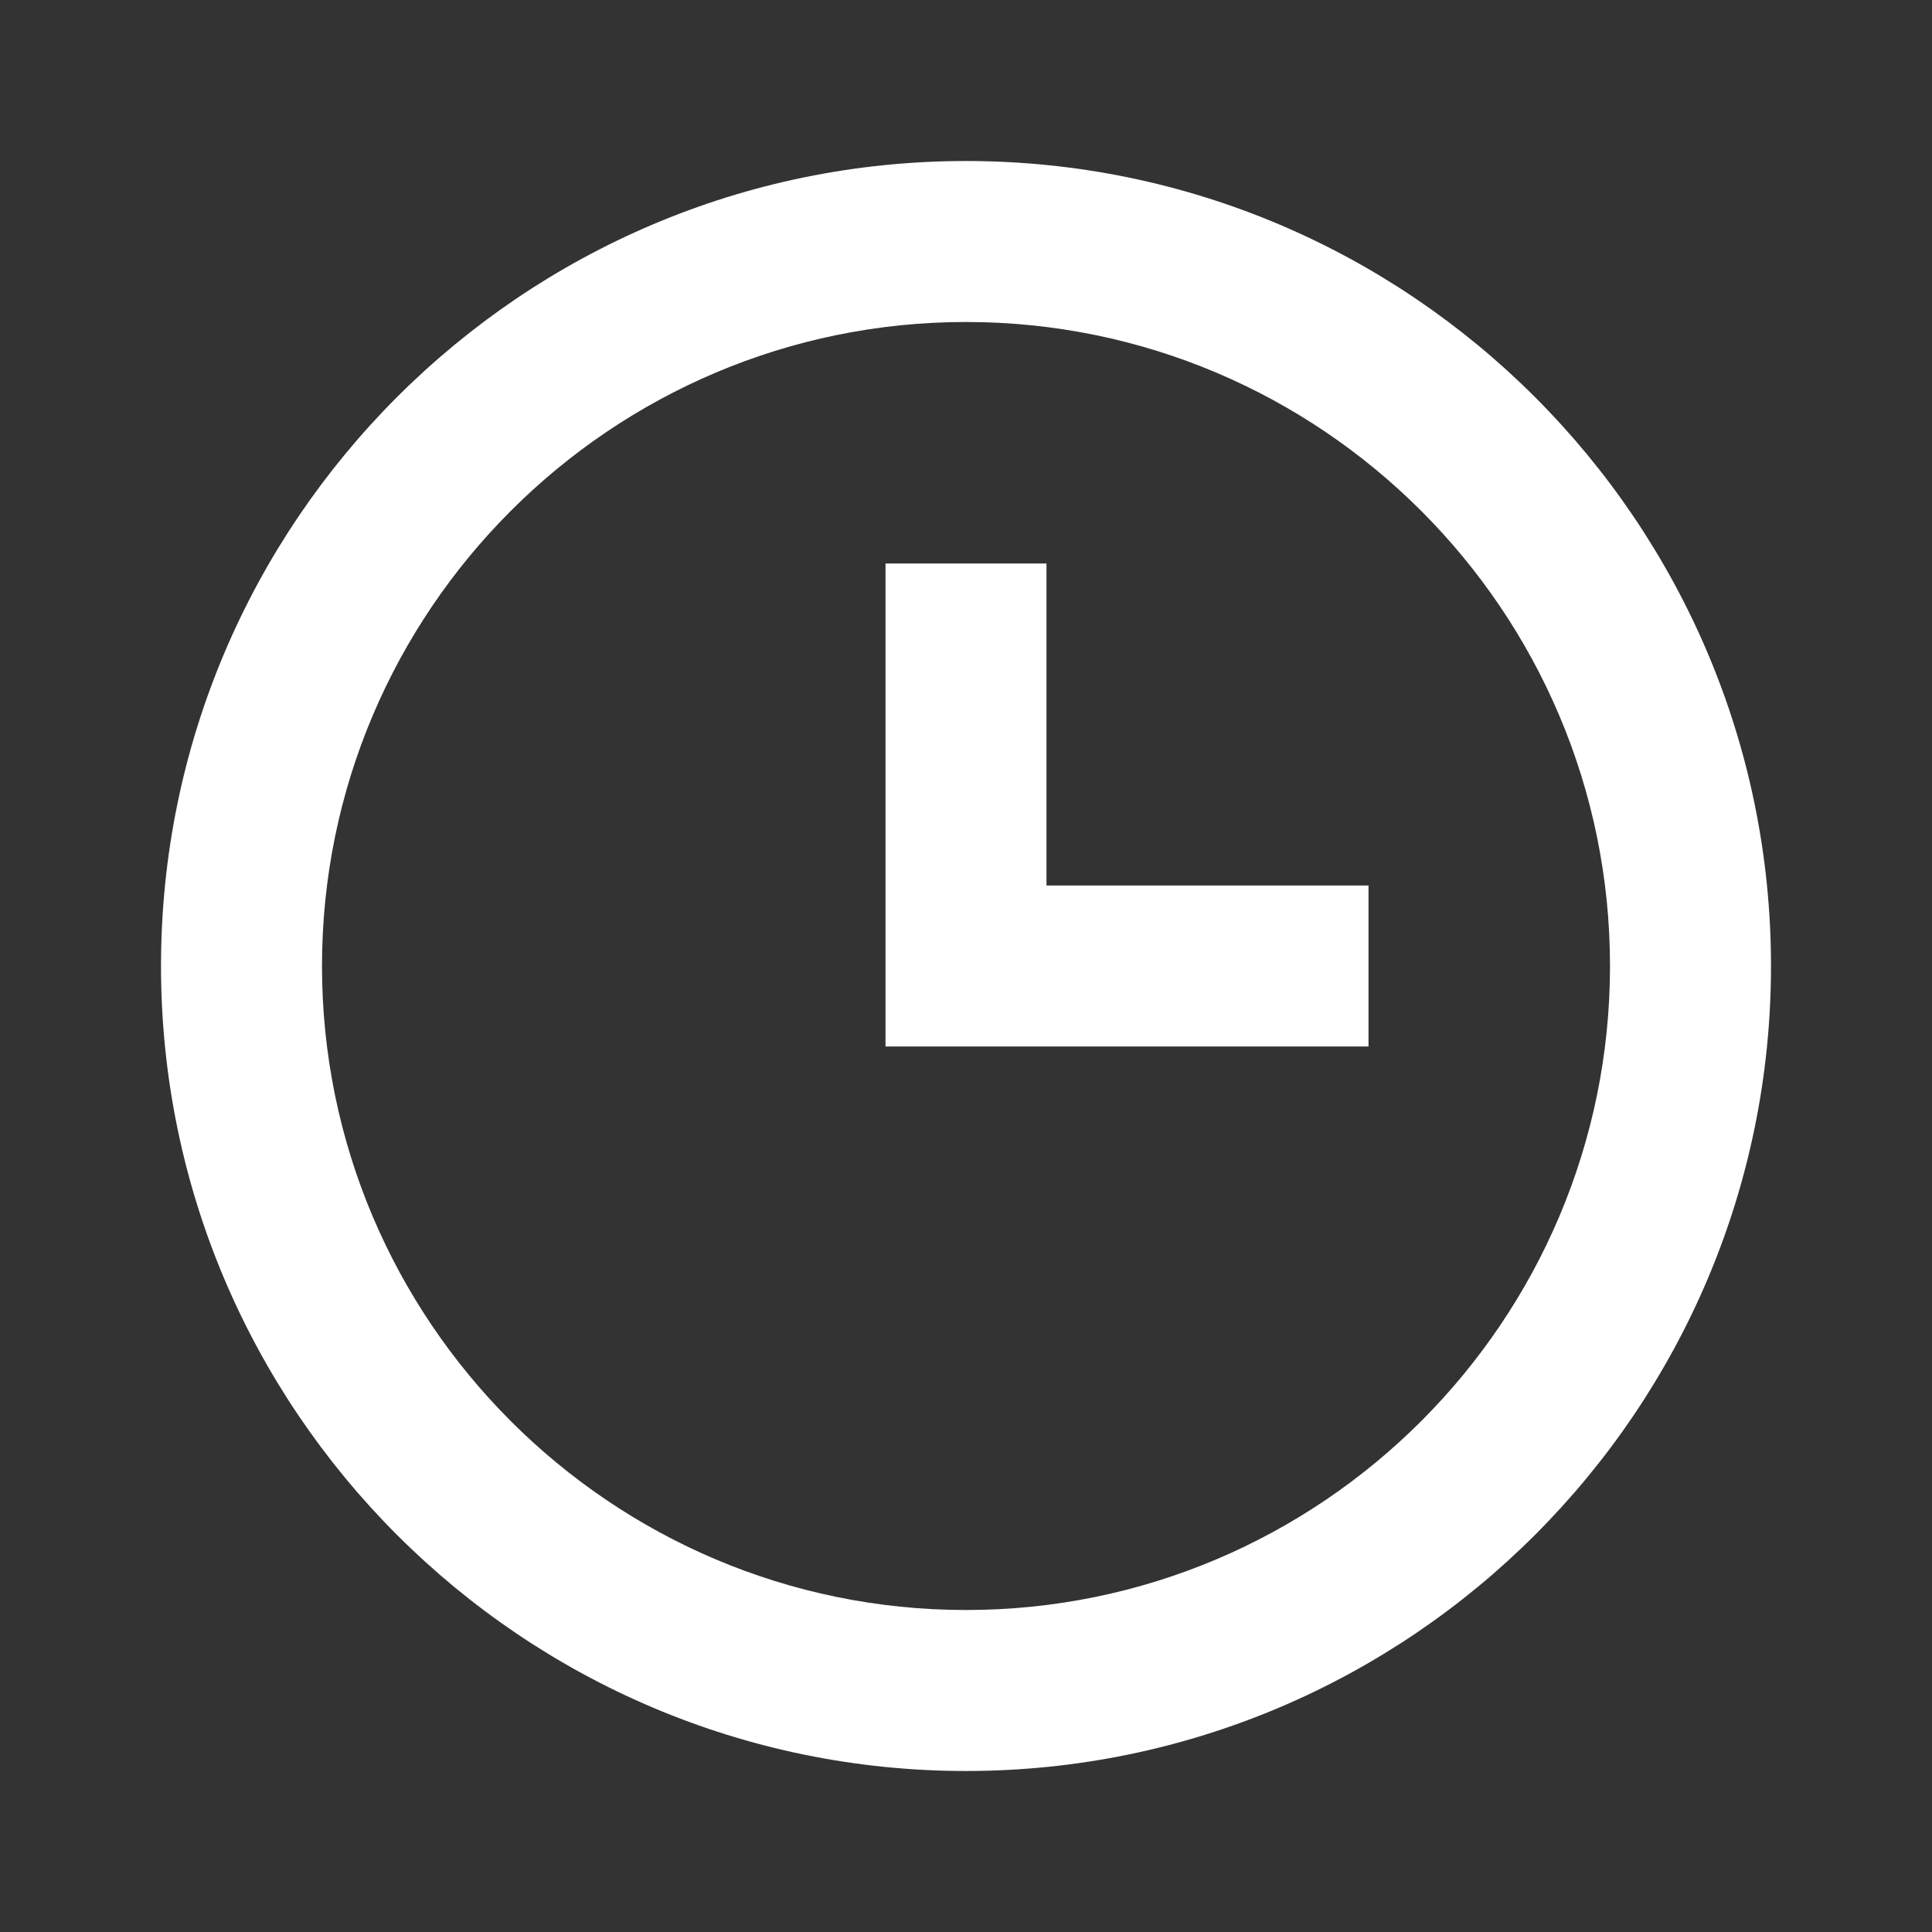
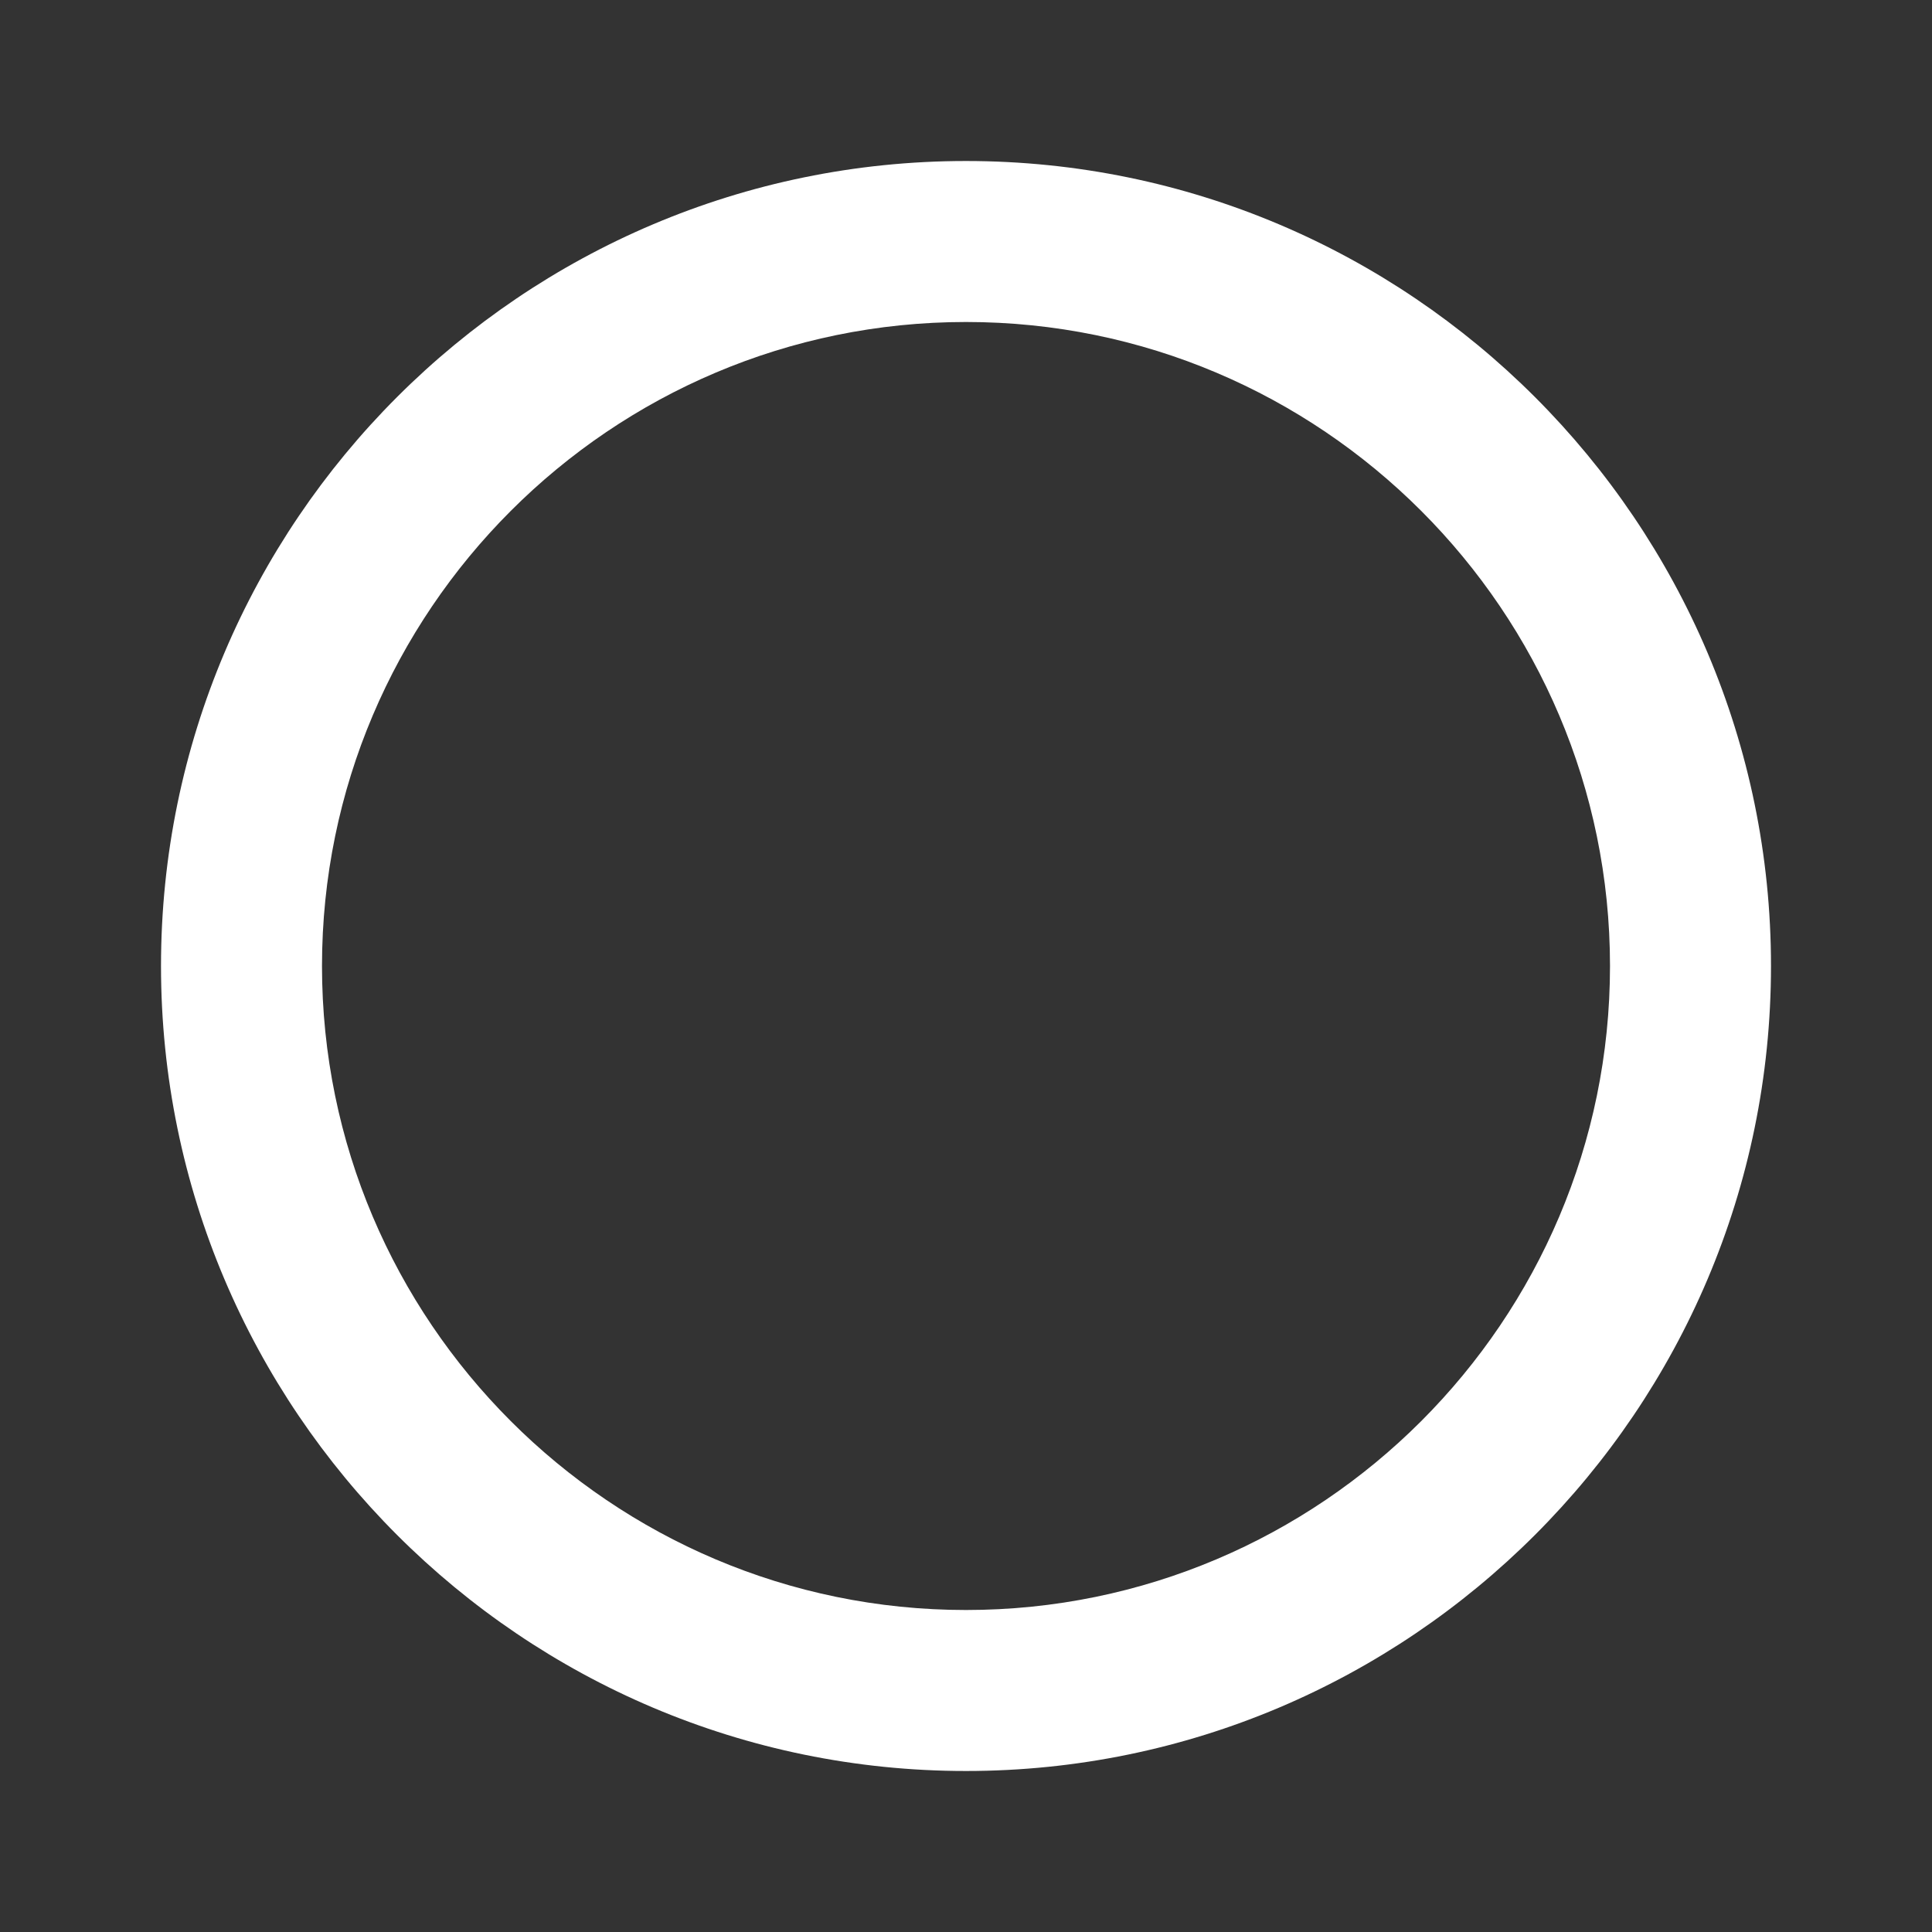
<svg xmlns="http://www.w3.org/2000/svg" width="137" height="137" viewBox="0 0 137 137" fill="none">
  <rect x="0" y="0" width="137" height="137" fill="#333333" stroke="none" />
  <path d="M68.5 11.417C37.024 11.417 11.417 37.024 11.417 68.5C11.417 99.976 37.024 125.583 68.5 125.583C99.976 125.583 125.583 99.976 125.583 68.5C125.583 37.024 99.976 11.417 68.5 11.417ZM68.5 114.167C43.321 114.167 22.833 93.68 22.833 68.5C22.833 43.321 43.321 22.833 68.5 22.833C93.68 22.833 114.167 43.321 114.167 68.5C114.167 93.68 93.68 114.167 68.5 114.167Z" fill="white" />
-   <path d="M74.208 39.958H62.792V74.208H97.042V62.792H74.208V39.958Z" fill="white" />
</svg>